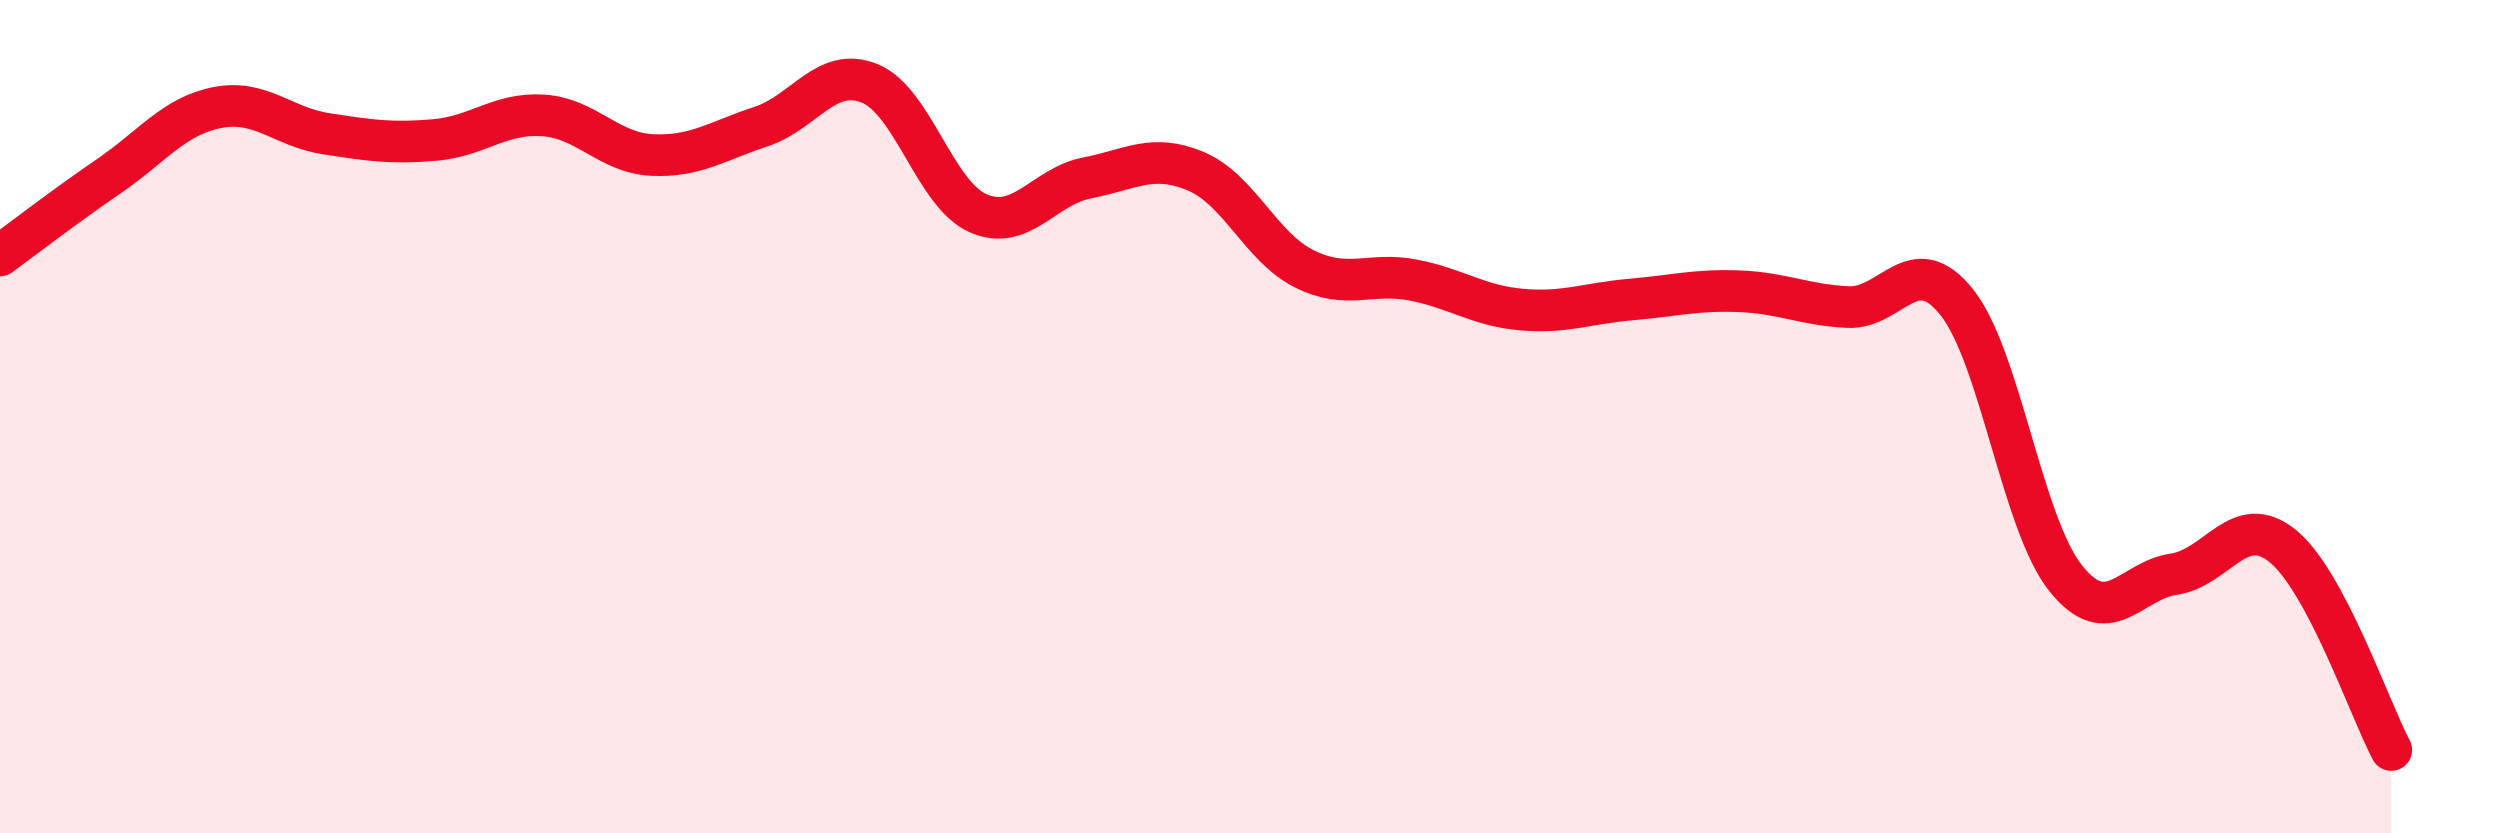
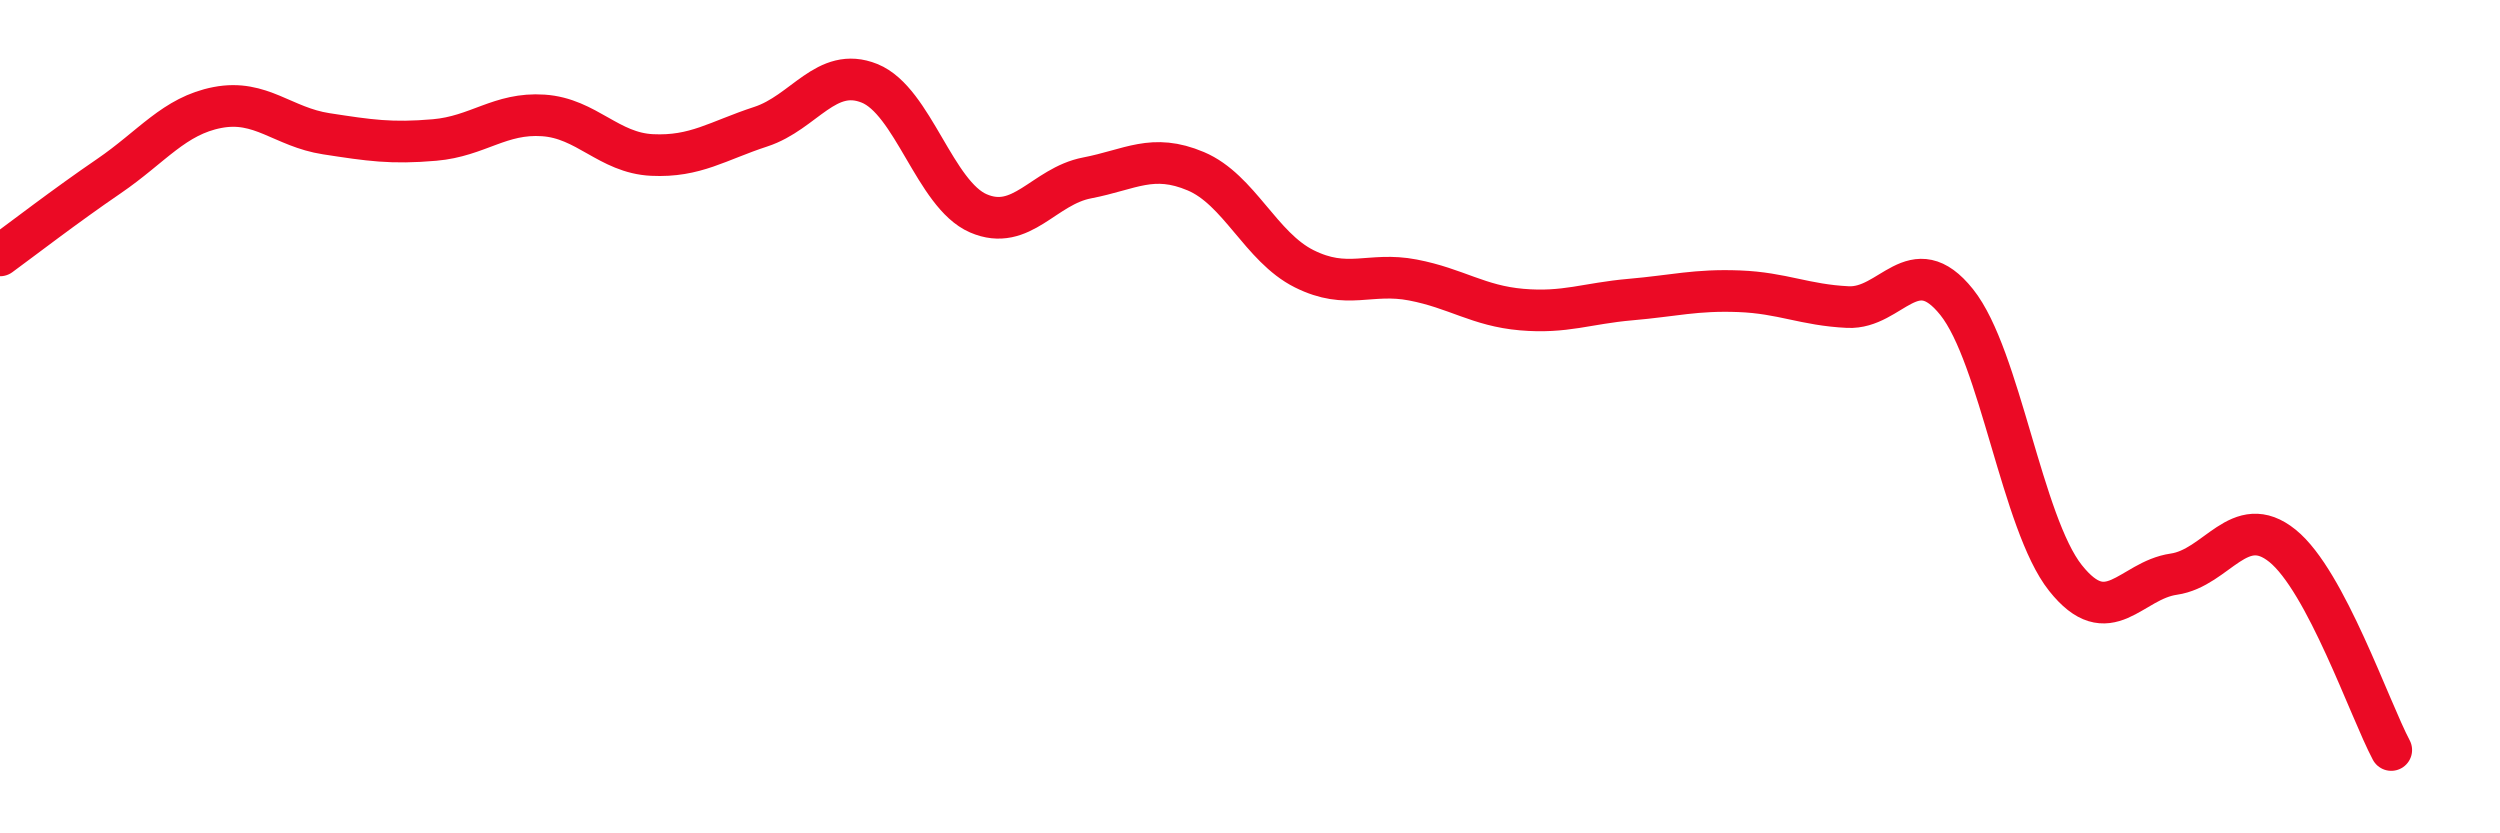
<svg xmlns="http://www.w3.org/2000/svg" width="60" height="20" viewBox="0 0 60 20">
-   <path d="M 0,6.13 C 0.52,5.75 1.57,4.94 2.61,4.23 C 3.65,3.52 4.18,2.78 5.22,2.58 C 6.26,2.38 6.79,3.05 7.83,3.21 C 8.87,3.37 9.39,3.45 10.43,3.36 C 11.47,3.27 12,2.7 13.04,2.77 C 14.08,2.84 14.61,3.67 15.65,3.72 C 16.69,3.77 17.22,3.38 18.26,3.04 C 19.3,2.7 19.83,1.58 20.87,2 C 21.91,2.42 22.44,4.67 23.48,5.12 C 24.52,5.57 25.05,4.47 26.09,4.27 C 27.13,4.07 27.66,3.67 28.7,4.11 C 29.74,4.55 30.26,5.93 31.3,6.45 C 32.34,6.97 32.87,6.52 33.91,6.72 C 34.95,6.92 35.48,7.34 36.52,7.43 C 37.56,7.52 38.09,7.28 39.13,7.19 C 40.17,7.1 40.7,6.95 41.74,6.99 C 42.78,7.03 43.31,7.32 44.35,7.37 C 45.39,7.42 45.92,5.95 46.96,7.25 C 48,8.55 48.53,12.56 49.57,13.87 C 50.61,15.18 51.13,13.93 52.17,13.78 C 53.21,13.63 53.74,12.26 54.78,13.1 C 55.82,13.94 56.87,17.02 57.39,18L57.39 20L0 20Z" fill="#EB0A25" opacity="0.1" stroke-linecap="round" stroke-linejoin="round" />
  <path d="M 0,6.13 C 0.52,5.75 1.57,4.94 2.61,4.23 C 3.65,3.52 4.18,2.78 5.22,2.58 C 6.26,2.38 6.79,3.05 7.83,3.21 C 8.87,3.37 9.39,3.45 10.43,3.36 C 11.47,3.27 12,2.7 13.04,2.77 C 14.08,2.84 14.61,3.67 15.65,3.72 C 16.69,3.77 17.22,3.38 18.26,3.04 C 19.3,2.7 19.83,1.58 20.87,2 C 21.91,2.42 22.44,4.67 23.48,5.12 C 24.52,5.57 25.05,4.47 26.09,4.27 C 27.13,4.07 27.66,3.67 28.7,4.11 C 29.74,4.55 30.26,5.93 31.3,6.45 C 32.34,6.97 32.87,6.52 33.91,6.72 C 34.95,6.92 35.48,7.34 36.52,7.43 C 37.56,7.52 38.09,7.28 39.13,7.19 C 40.17,7.1 40.7,6.95 41.74,6.99 C 42.78,7.03 43.31,7.32 44.35,7.37 C 45.39,7.42 45.92,5.95 46.96,7.25 C 48,8.55 48.53,12.56 49.57,13.87 C 50.61,15.18 51.13,13.93 52.17,13.78 C 53.21,13.63 53.74,12.26 54.78,13.1 C 55.82,13.94 56.87,17.02 57.39,18" stroke="#EB0A25" stroke-width="1" fill="none" stroke-linecap="round" stroke-linejoin="round" />
</svg>